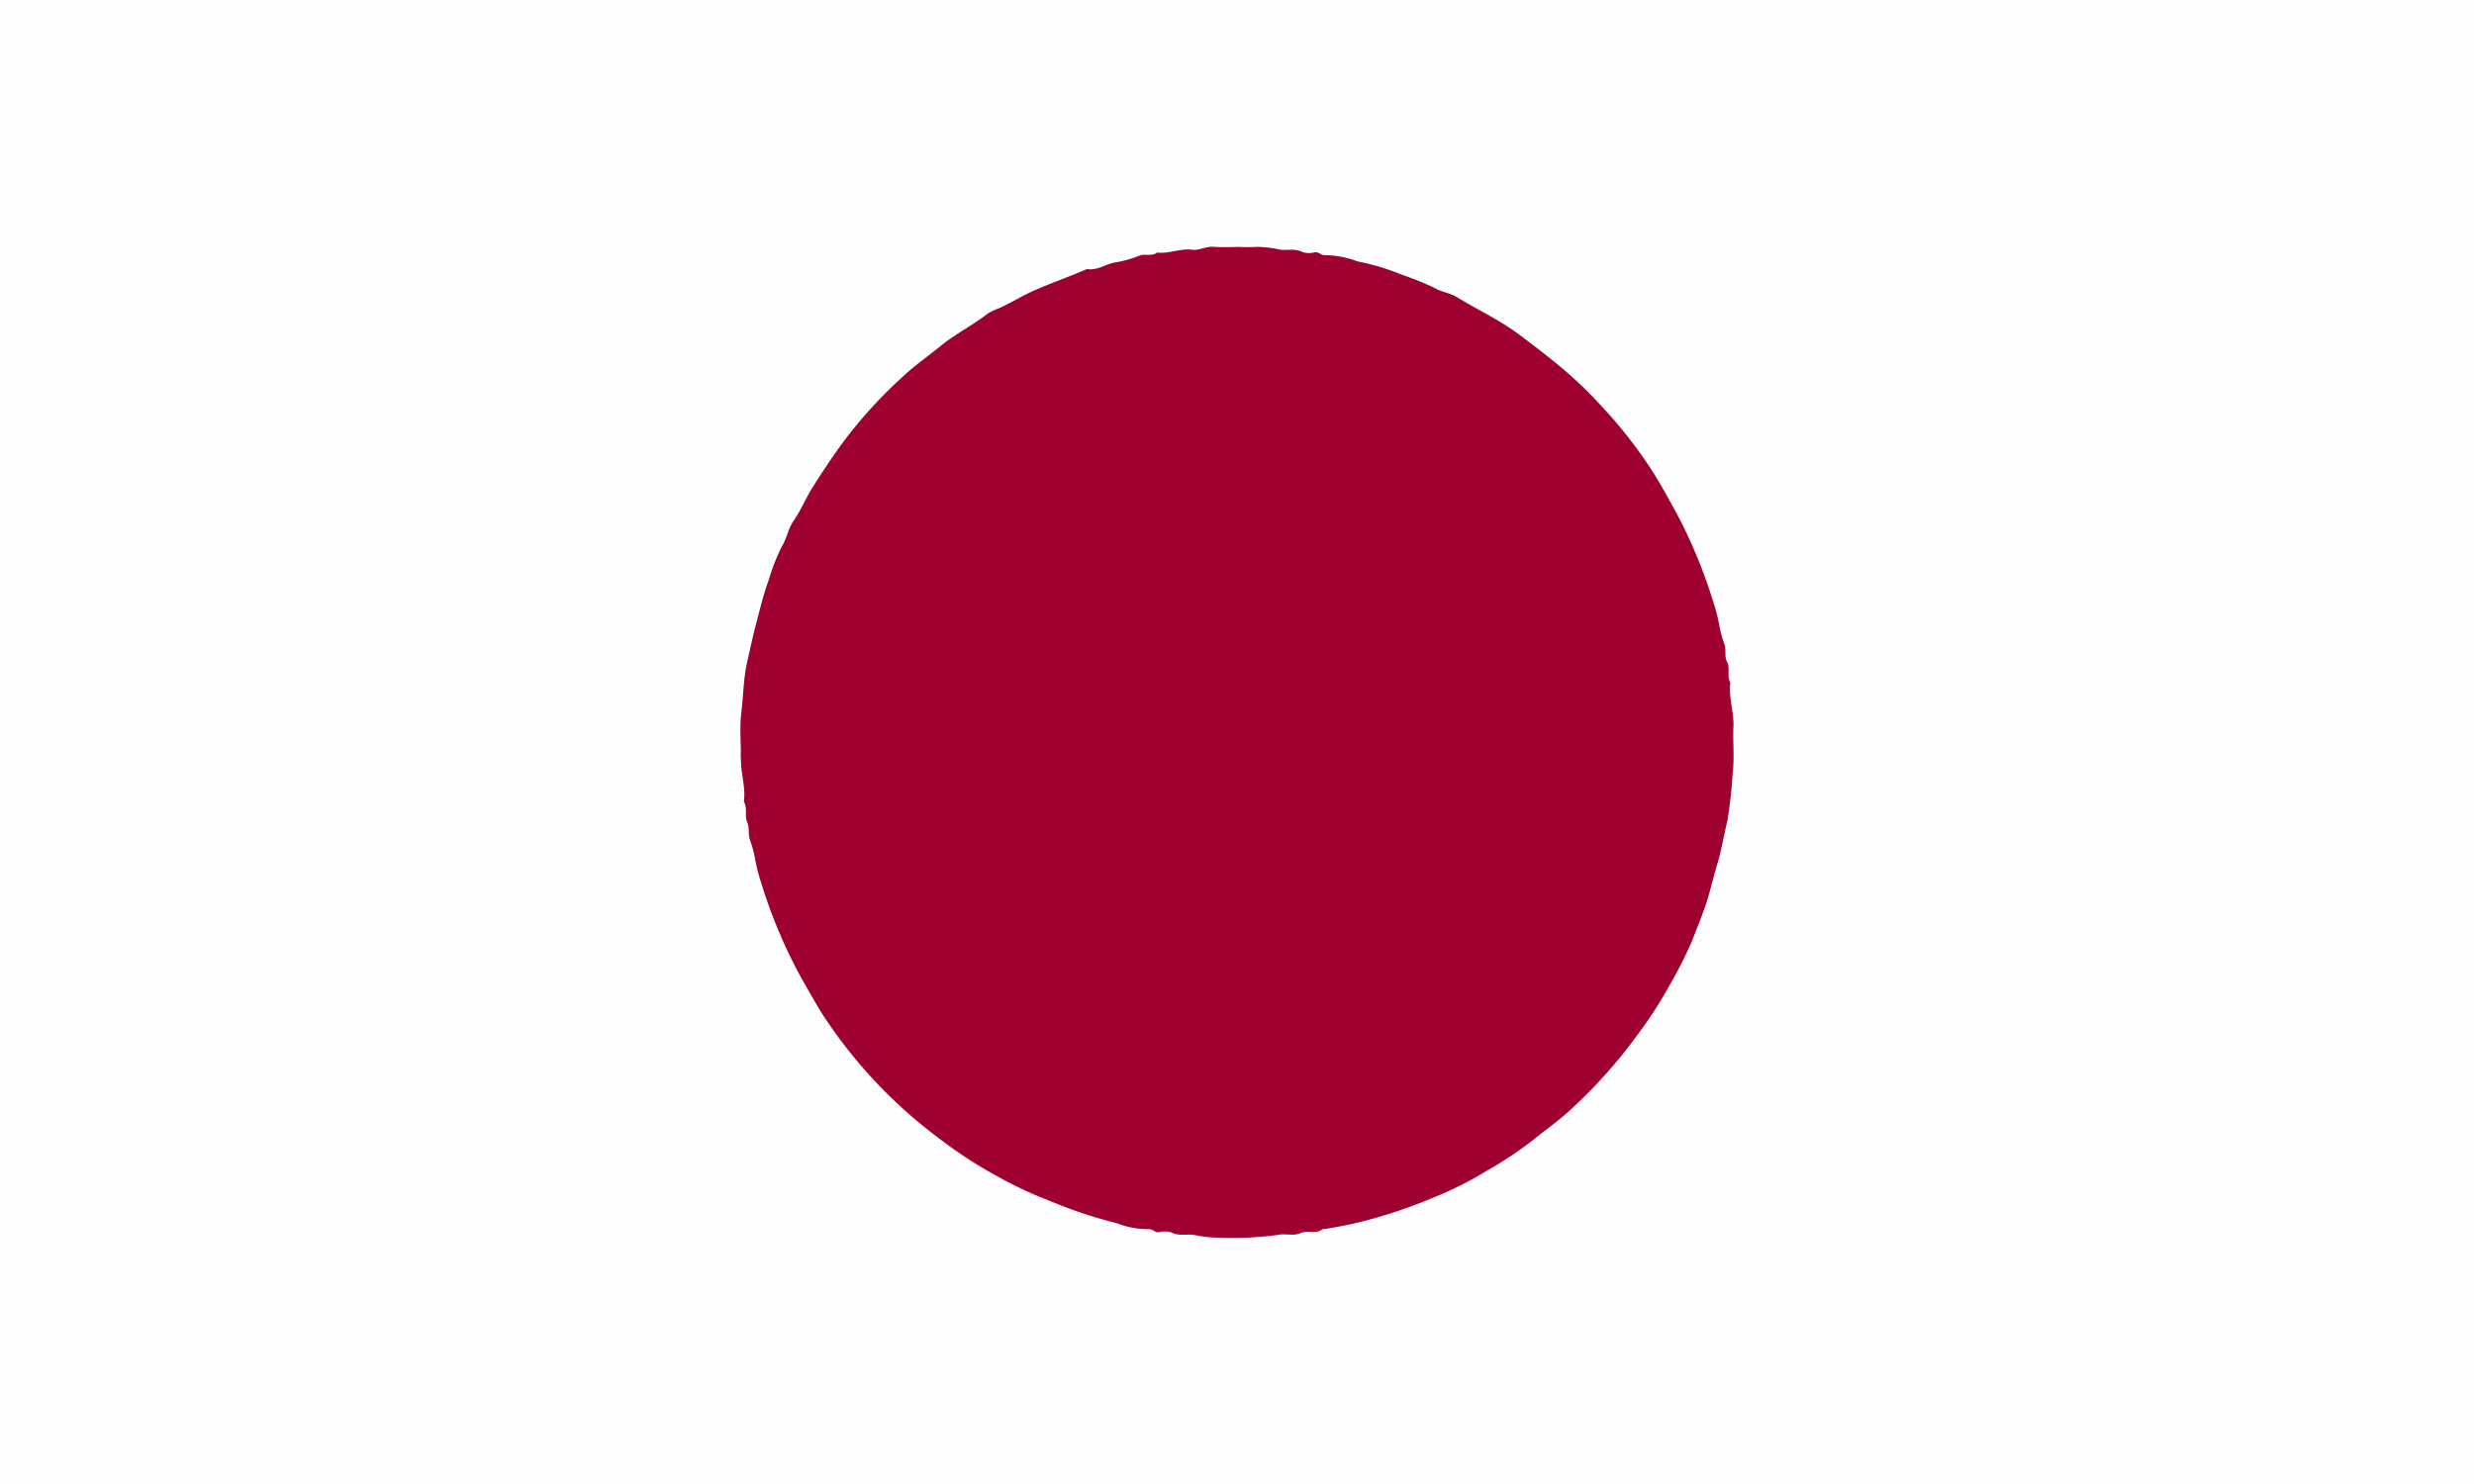
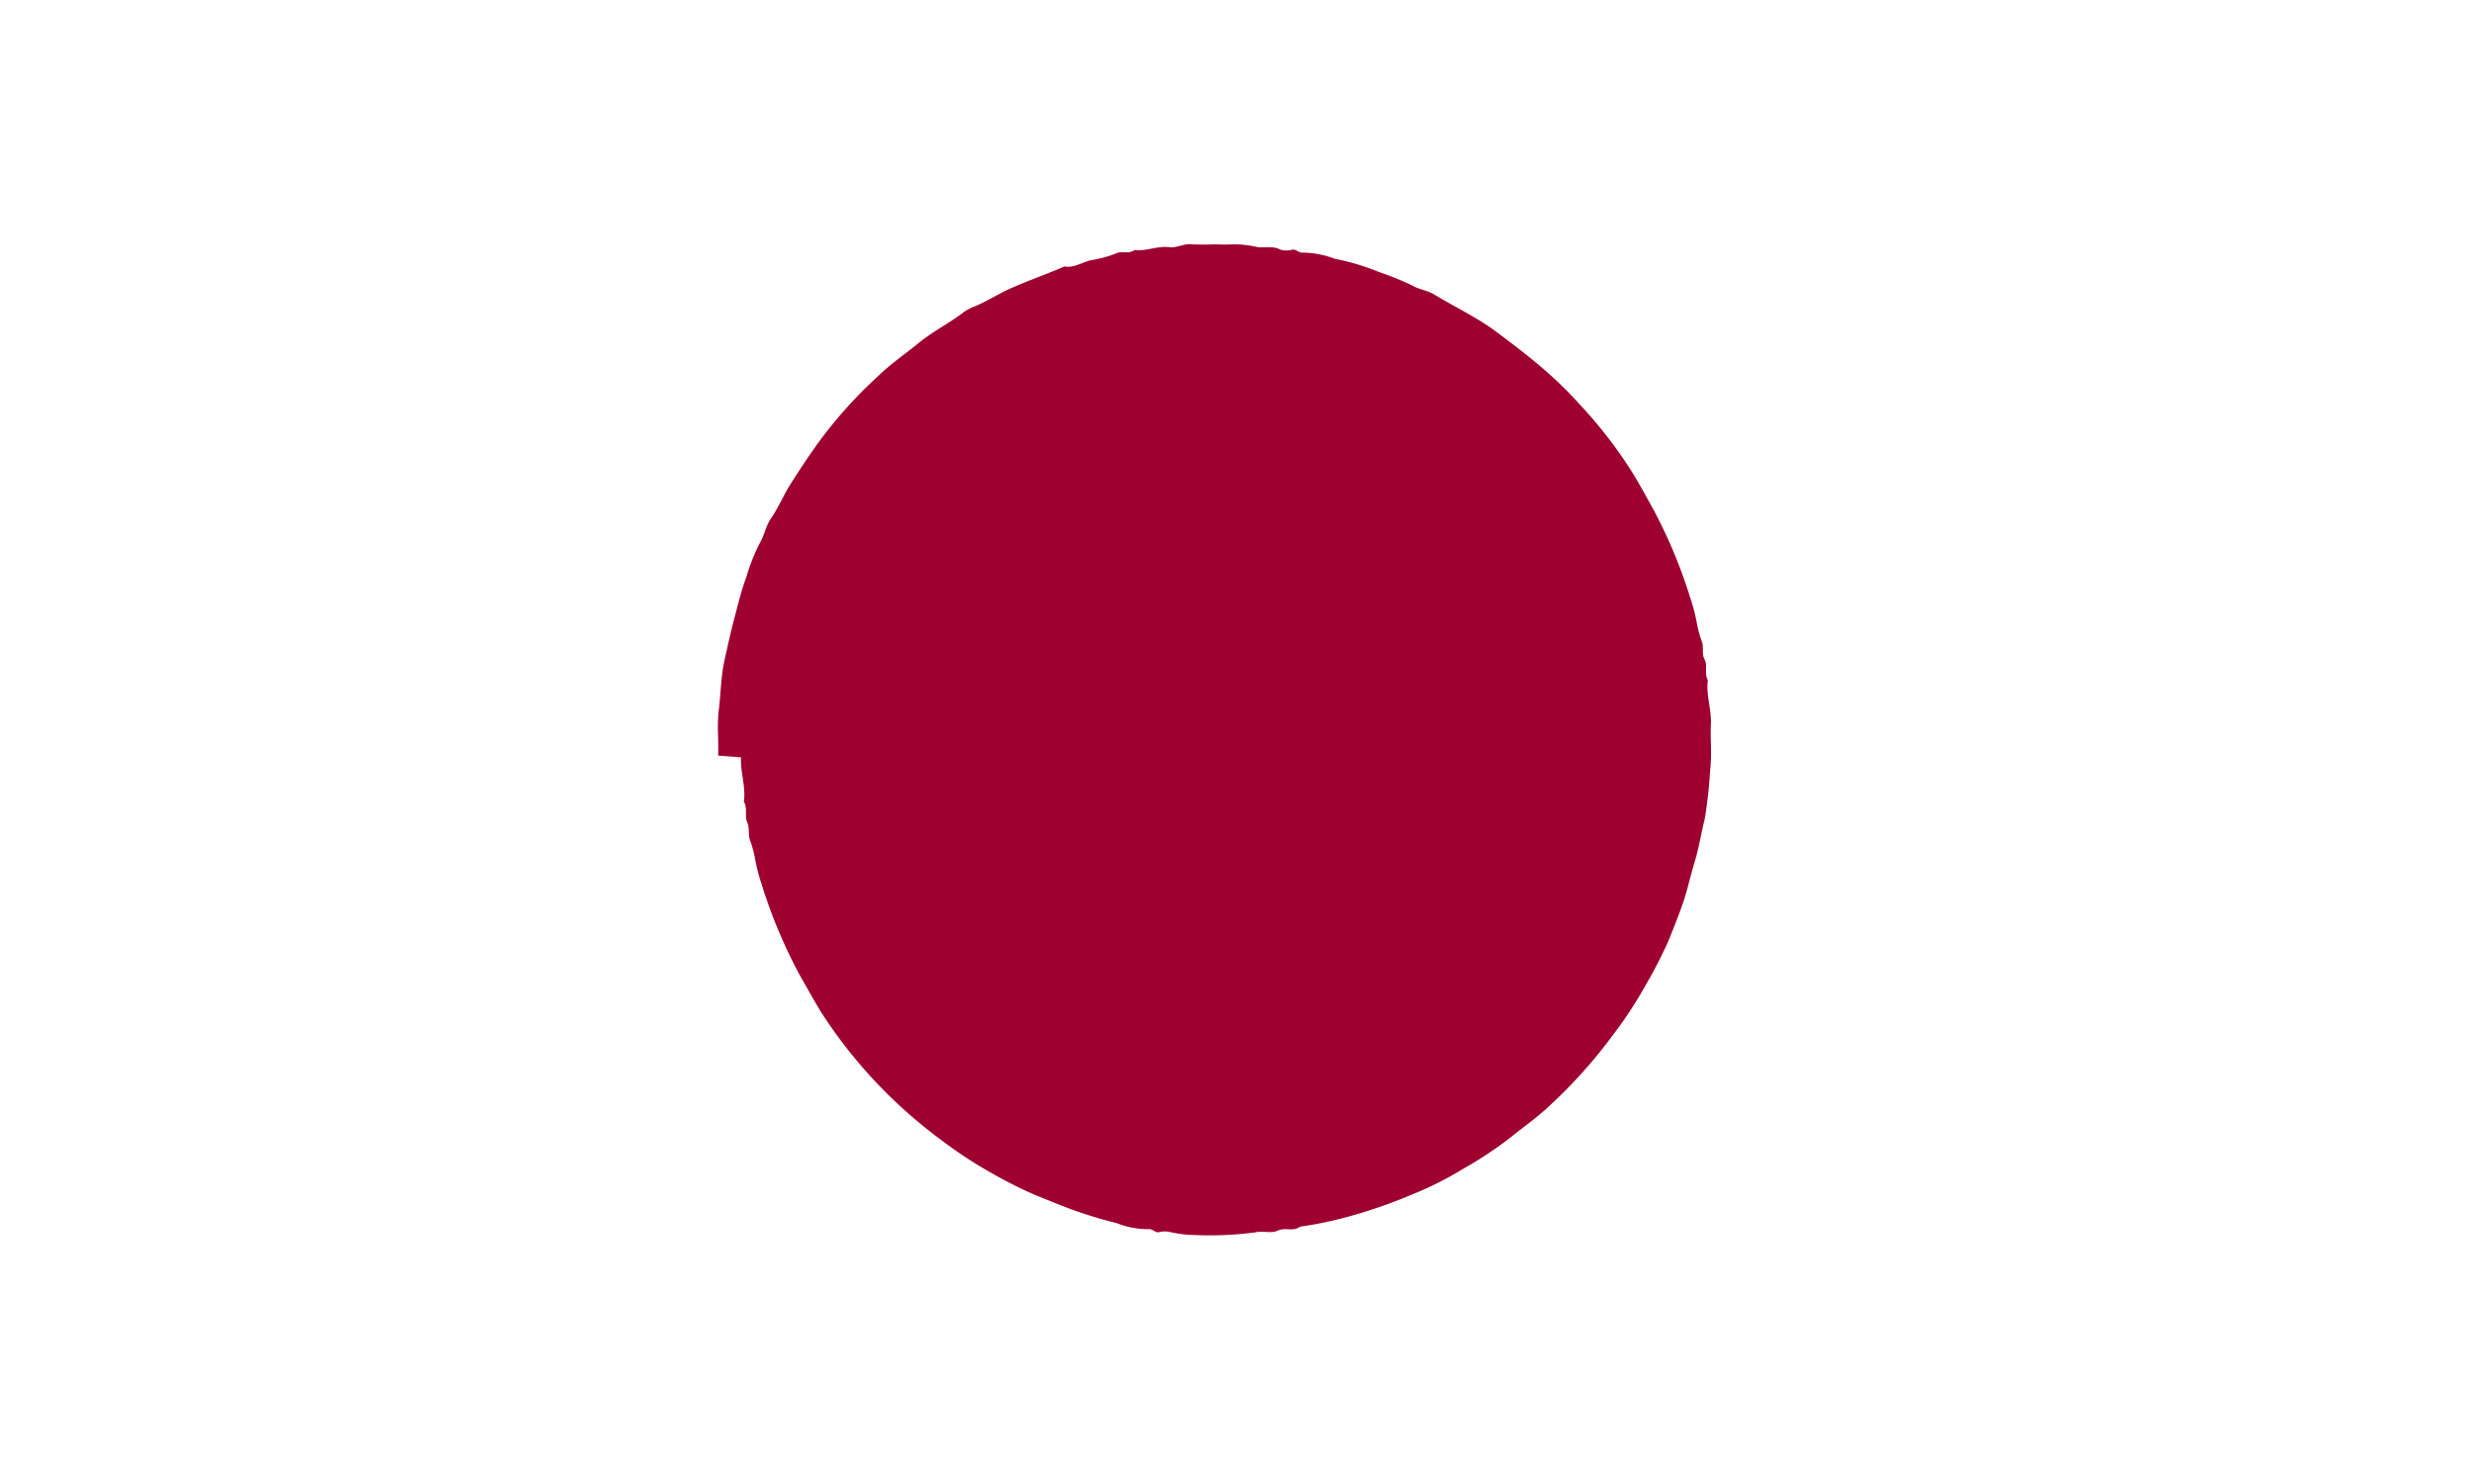
<svg xmlns="http://www.w3.org/2000/svg" width="24.066" height="14.44" viewBox="0 0 24.066 14.44">
  <defs>
    <clipPath id="a">
      <rect width="24.066" height="14.439" fill="none" />
    </clipPath>
  </defs>
-   <rect width="24.066" height="14.44" fill="#fdfdfd" />
  <g transform="translate(0 0.001)">
    <g clip-path="url(#a)">
-       <path d="M7.208,7.368c-.007.145.049.286.028.431.038.064.006.143.032.2s.007.12.028.176a1.03,1.03,0,0,1,.049.181,1.821,1.821,0,0,0,.066.254,4.956,4.956,0,0,0,.375.889c.067.116.131.233.2.346a4.717,4.717,0,0,0,.5.647,4.78,4.78,0,0,0,.684.61,4.131,4.131,0,0,0,.486.317,4.257,4.257,0,0,0,.422.211c.123.049.244.1.369.145a4.115,4.115,0,0,0,.415.125.823.823,0,0,0,.311.059c.039-.005.059.034.1.03a.224.224,0,0,1,.118,0c.073.04.146.016.219.025a1.156,1.156,0,0,0,.229.027,3.354,3.354,0,0,0,.592-.026c.071-.018.148.015.221-.018s.147.014.212-.037a3.789,3.789,0,0,0,.479-.1,5.016,5.016,0,0,0,.621-.217,3.414,3.414,0,0,0,.5-.253,3.711,3.711,0,0,0,.451-.3c.13-.106.267-.2.389-.318a4.758,4.758,0,0,0,.609-.683,4.016,4.016,0,0,0,.318-.486,4.375,4.375,0,0,0,.221-.431c.047-.119.095-.237.137-.358s.073-.265.114-.4.065-.285.1-.427a4.622,4.622,0,0,0,.052-.473c.018-.145,0-.294.007-.441s-.049-.286-.03-.431c-.036-.064,0-.144-.031-.2s-.006-.12-.027-.176a1.03,1.03,0,0,1-.049-.181,1.825,1.825,0,0,0-.067-.254,4.894,4.894,0,0,0-.347-.834c-.074-.134-.147-.27-.229-.4a4.418,4.418,0,0,0-.495-.637,3.924,3.924,0,0,0-.4-.385c-.132-.111-.269-.215-.406-.318-.191-.144-.409-.244-.611-.368-.066-.04-.151-.049-.217-.089a3.053,3.053,0,0,0-.322-.13,2.239,2.239,0,0,0-.428-.128.9.9,0,0,0-.311-.06c-.04.005-.059-.033-.1-.029a.213.213,0,0,1-.118,0c-.073-.039-.146-.016-.219-.024a1.087,1.087,0,0,0-.229-.028,1.685,1.685,0,0,1-.188,0,2.144,2.144,0,0,1-.227,0c-.077-.009-.144.038-.217.028-.115-.015-.222.042-.337.027-.054.042-.125.008-.174.031a1.16,1.16,0,0,1-.253.069c-.085.02-.163.077-.257.061-.163.071-.33.129-.493.2-.127.053-.241.128-.366.183a.529.529,0,0,0-.112.055c-.144.112-.307.192-.449.308s-.268.2-.389.318a4.356,4.356,0,0,0-.609.684c-.087.124-.171.249-.251.377-.067.107-.114.224-.185.326-.051.073-.063.163-.108.238a1.908,1.908,0,0,0-.132.333c-.048.129-.08.263-.115.395s-.069.285-.1.427-.034.316-.053.474,0,.294-.006.441" transform="translate(0 0)" fill="#9e0030" />
+       <path d="M7.208,7.368c-.007.145.049.286.028.431.038.064.006.143.032.2s.007.12.028.176a1.03,1.03,0,0,1,.049.181,1.821,1.821,0,0,0,.066.254,4.956,4.956,0,0,0,.375.889c.067.116.131.233.2.346a4.717,4.717,0,0,0,.5.647,4.78,4.78,0,0,0,.684.61,4.131,4.131,0,0,0,.486.317,4.257,4.257,0,0,0,.422.211c.123.049.244.1.369.145a4.115,4.115,0,0,0,.415.125.823.823,0,0,0,.311.059c.039-.005.059.034.1.03a.224.224,0,0,1,.118,0a1.156,1.156,0,0,0,.229.027,3.354,3.354,0,0,0,.592-.026c.071-.018.148.015.221-.018s.147.014.212-.037a3.789,3.789,0,0,0,.479-.1,5.016,5.016,0,0,0,.621-.217,3.414,3.414,0,0,0,.5-.253,3.711,3.711,0,0,0,.451-.3c.13-.106.267-.2.389-.318a4.758,4.758,0,0,0,.609-.683,4.016,4.016,0,0,0,.318-.486,4.375,4.375,0,0,0,.221-.431c.047-.119.095-.237.137-.358s.073-.265.114-.4.065-.285.1-.427a4.622,4.622,0,0,0,.052-.473c.018-.145,0-.294.007-.441s-.049-.286-.03-.431c-.036-.064,0-.144-.031-.2s-.006-.12-.027-.176a1.03,1.03,0,0,1-.049-.181,1.825,1.825,0,0,0-.067-.254,4.894,4.894,0,0,0-.347-.834c-.074-.134-.147-.27-.229-.4a4.418,4.418,0,0,0-.495-.637,3.924,3.924,0,0,0-.4-.385c-.132-.111-.269-.215-.406-.318-.191-.144-.409-.244-.611-.368-.066-.04-.151-.049-.217-.089a3.053,3.053,0,0,0-.322-.13,2.239,2.239,0,0,0-.428-.128.9.9,0,0,0-.311-.06c-.04.005-.059-.033-.1-.029a.213.213,0,0,1-.118,0c-.073-.039-.146-.016-.219-.024a1.087,1.087,0,0,0-.229-.028,1.685,1.685,0,0,1-.188,0,2.144,2.144,0,0,1-.227,0c-.077-.009-.144.038-.217.028-.115-.015-.222.042-.337.027-.054.042-.125.008-.174.031a1.16,1.16,0,0,1-.253.069c-.085.02-.163.077-.257.061-.163.071-.33.129-.493.2-.127.053-.241.128-.366.183a.529.529,0,0,0-.112.055c-.144.112-.307.192-.449.308s-.268.2-.389.318a4.356,4.356,0,0,0-.609.684c-.087.124-.171.249-.251.377-.067.107-.114.224-.185.326-.051.073-.063.163-.108.238a1.908,1.908,0,0,0-.132.333c-.048.129-.08.263-.115.395s-.069.285-.1.427-.034.316-.053.474,0,.294-.006.441" transform="translate(0 0)" fill="#9e0030" />
    </g>
  </g>
</svg>